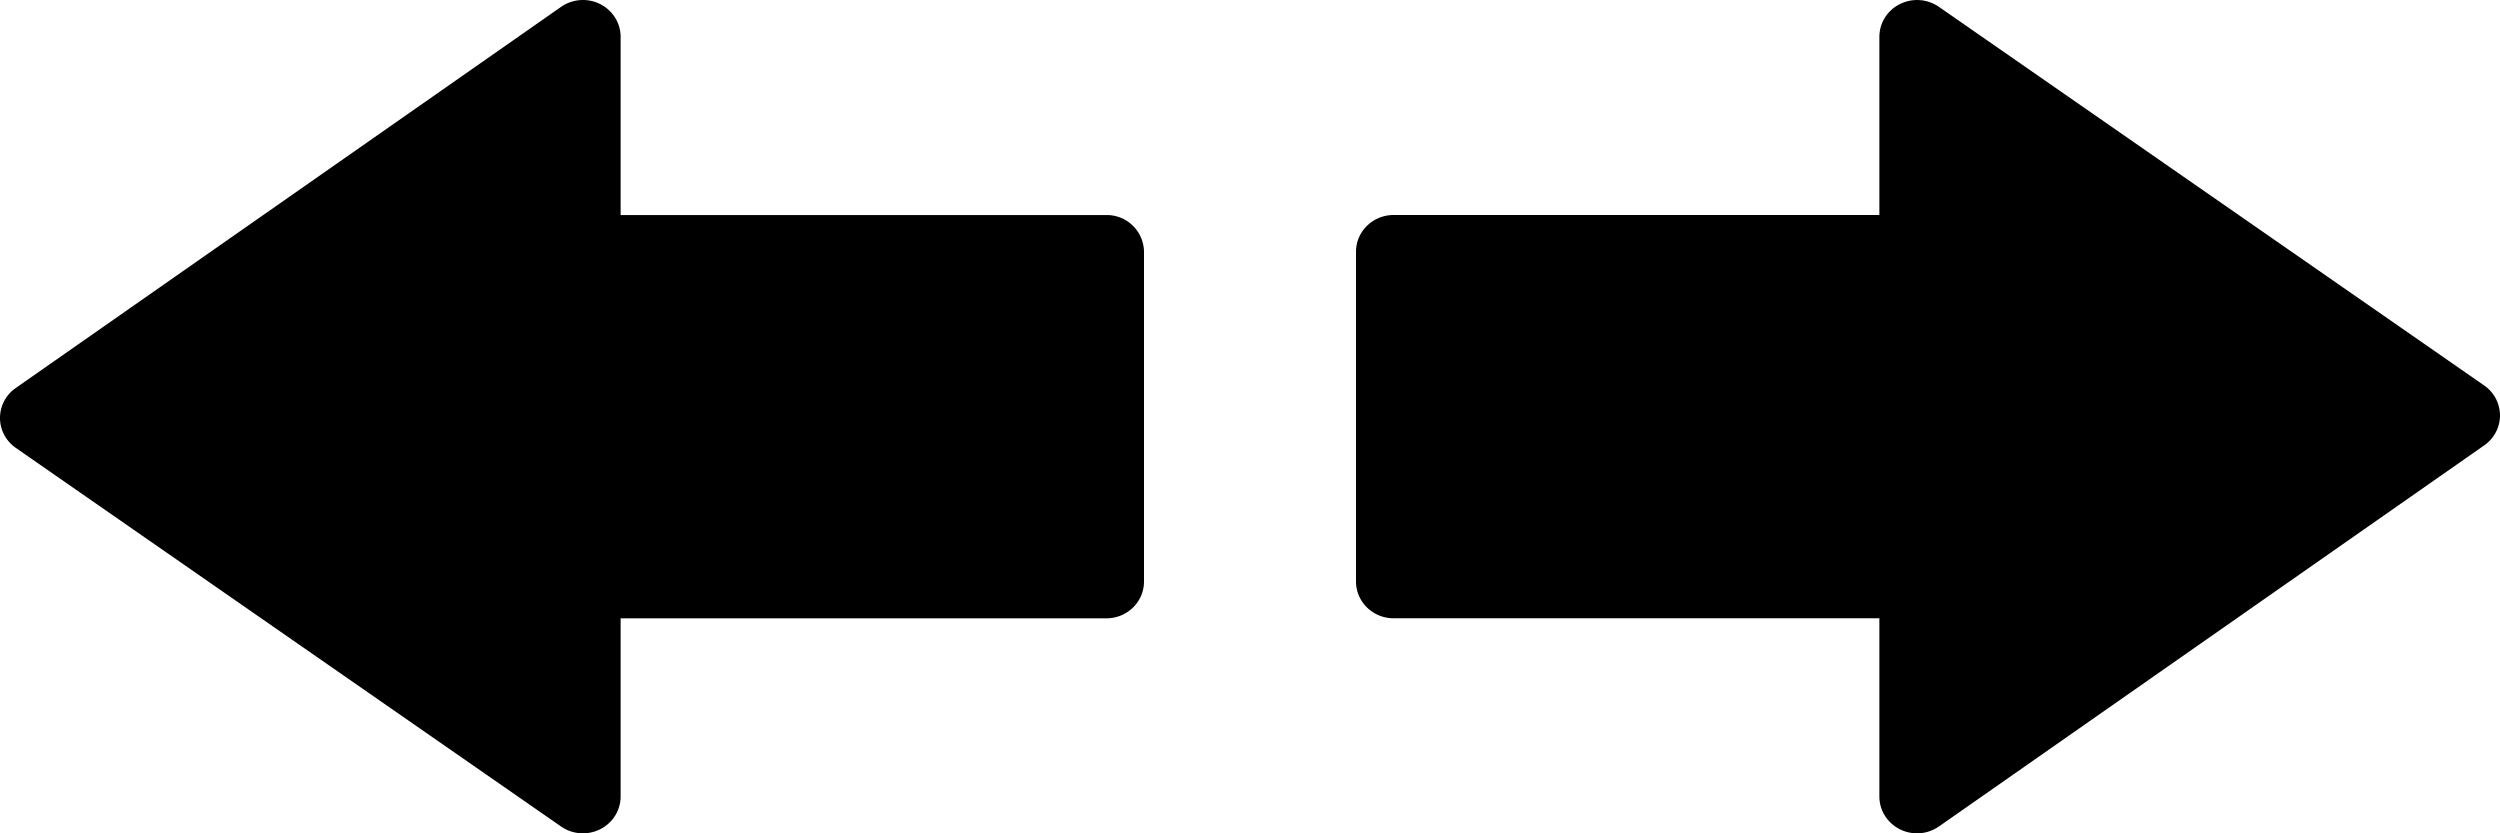
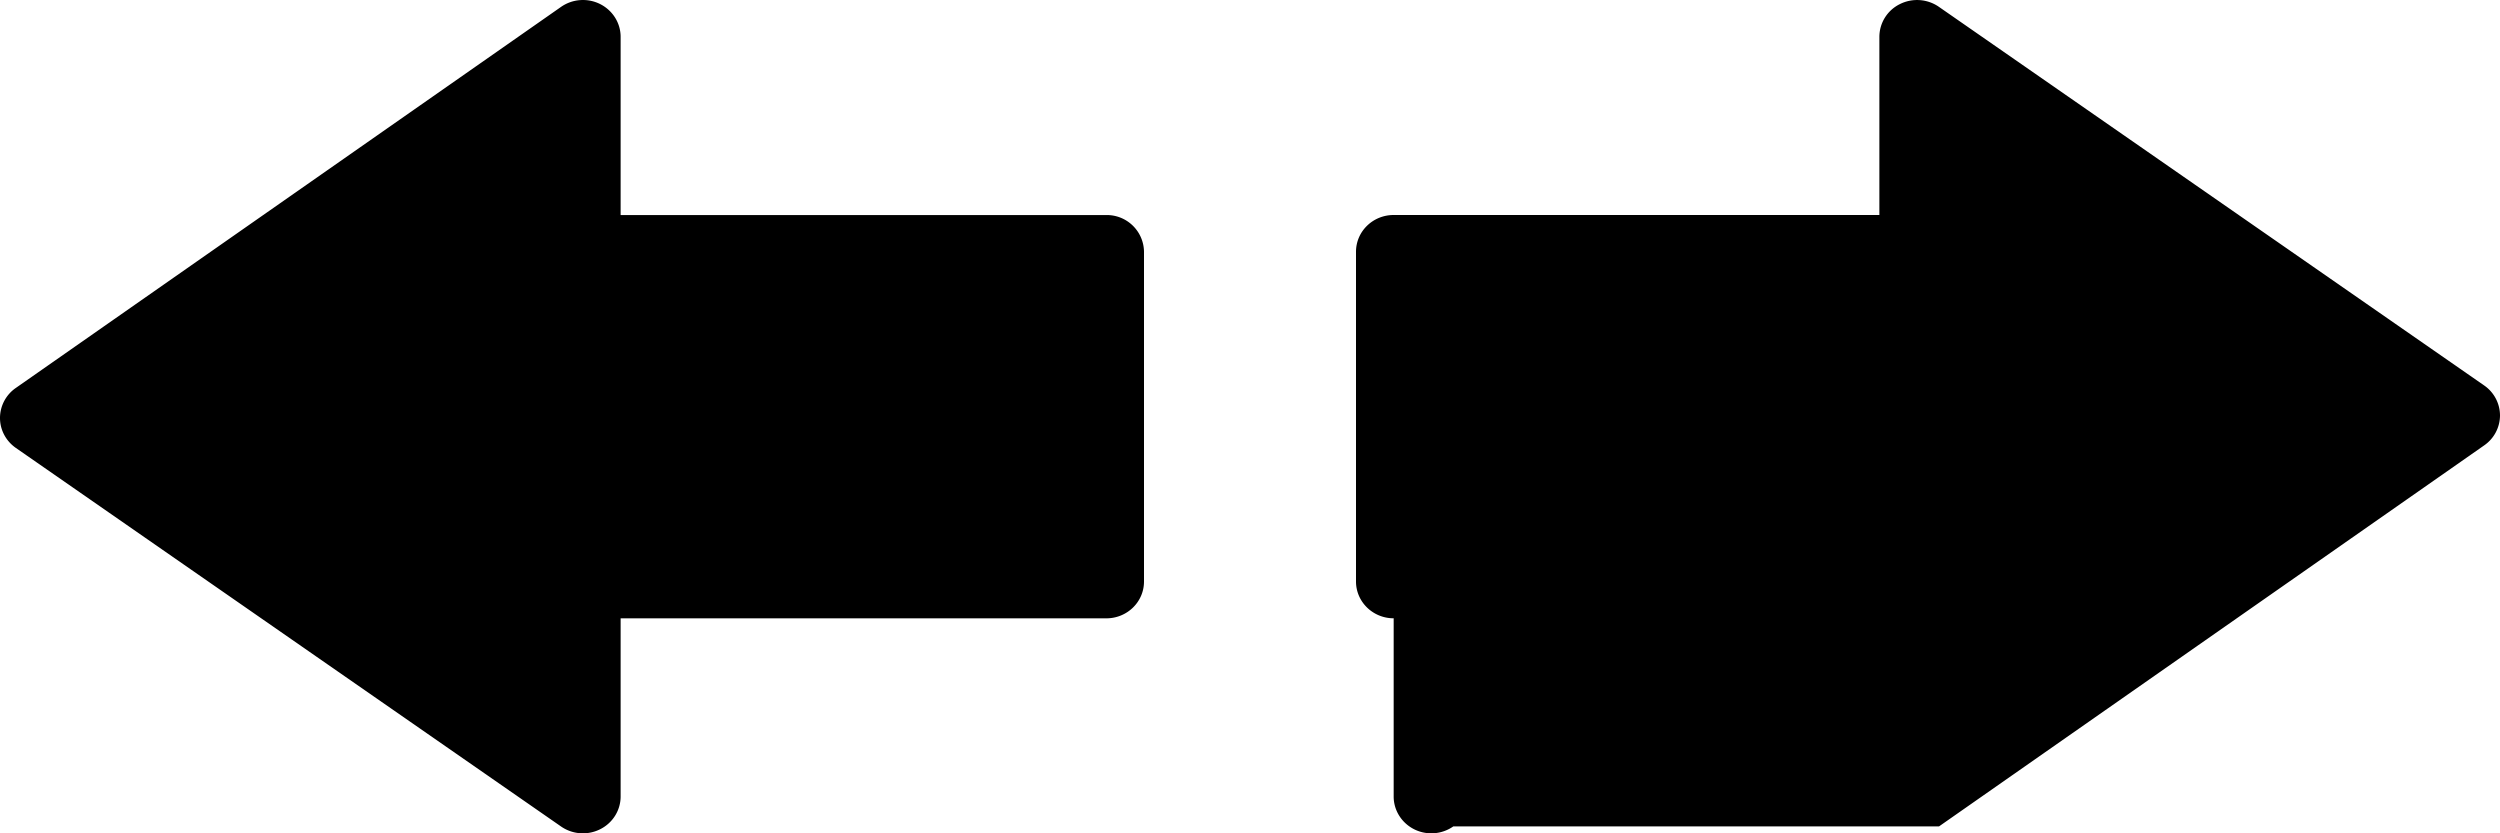
<svg xmlns="http://www.w3.org/2000/svg" width="60" height="20" fill="none">
-   <path d="m46.536 19.834 13.086-9.146A.877.877 0 0 0 60 9.971V9.97a.879.879 0 0 0-.38-.719L46.532.163A.92.92 0 0 0 45.594.1a.878.878 0 0 0-.489.785V5.16H33.448c-.5 0-.904.395-.904.883v7.913c0 .487.404.883.904.883h11.657v4.278c0 .33.19.633.491.785a.92.92 0 0 0 .94-.068ZM13.464.166.378 9.312a.877.877 0 0 0-.378.717v.002c0 .286.142.553.38.719l13.087 9.087a.921.921 0 0 0 .938.064c.3-.15.49-.453.49-.785V14.84h11.657c.5 0 .904-.395.904-.883V6.044a.893.893 0 0 0-.904-.883H14.895V.883c0-.33-.19-.633-.491-.785a.92.92 0 0 0-.94.068Z" fill="#000" />
+   <path d="m46.536 19.834 13.086-9.146A.877.877 0 0 0 60 9.971V9.97a.879.879 0 0 0-.38-.719L46.532.163A.92.92 0 0 0 45.594.1a.878.878 0 0 0-.489.785V5.16H33.448c-.5 0-.904.395-.904.883v7.913c0 .487.404.883.904.883v4.278c0 .33.19.633.491.785a.92.92 0 0 0 .94-.068ZM13.464.166.378 9.312a.877.877 0 0 0-.378.717v.002c0 .286.142.553.38.719l13.087 9.087a.921.921 0 0 0 .938.064c.3-.15.49-.453.49-.785V14.84h11.657c.5 0 .904-.395.904-.883V6.044a.893.893 0 0 0-.904-.883H14.895V.883c0-.33-.19-.633-.491-.785a.92.92 0 0 0-.94.068Z" fill="#000" />
</svg>